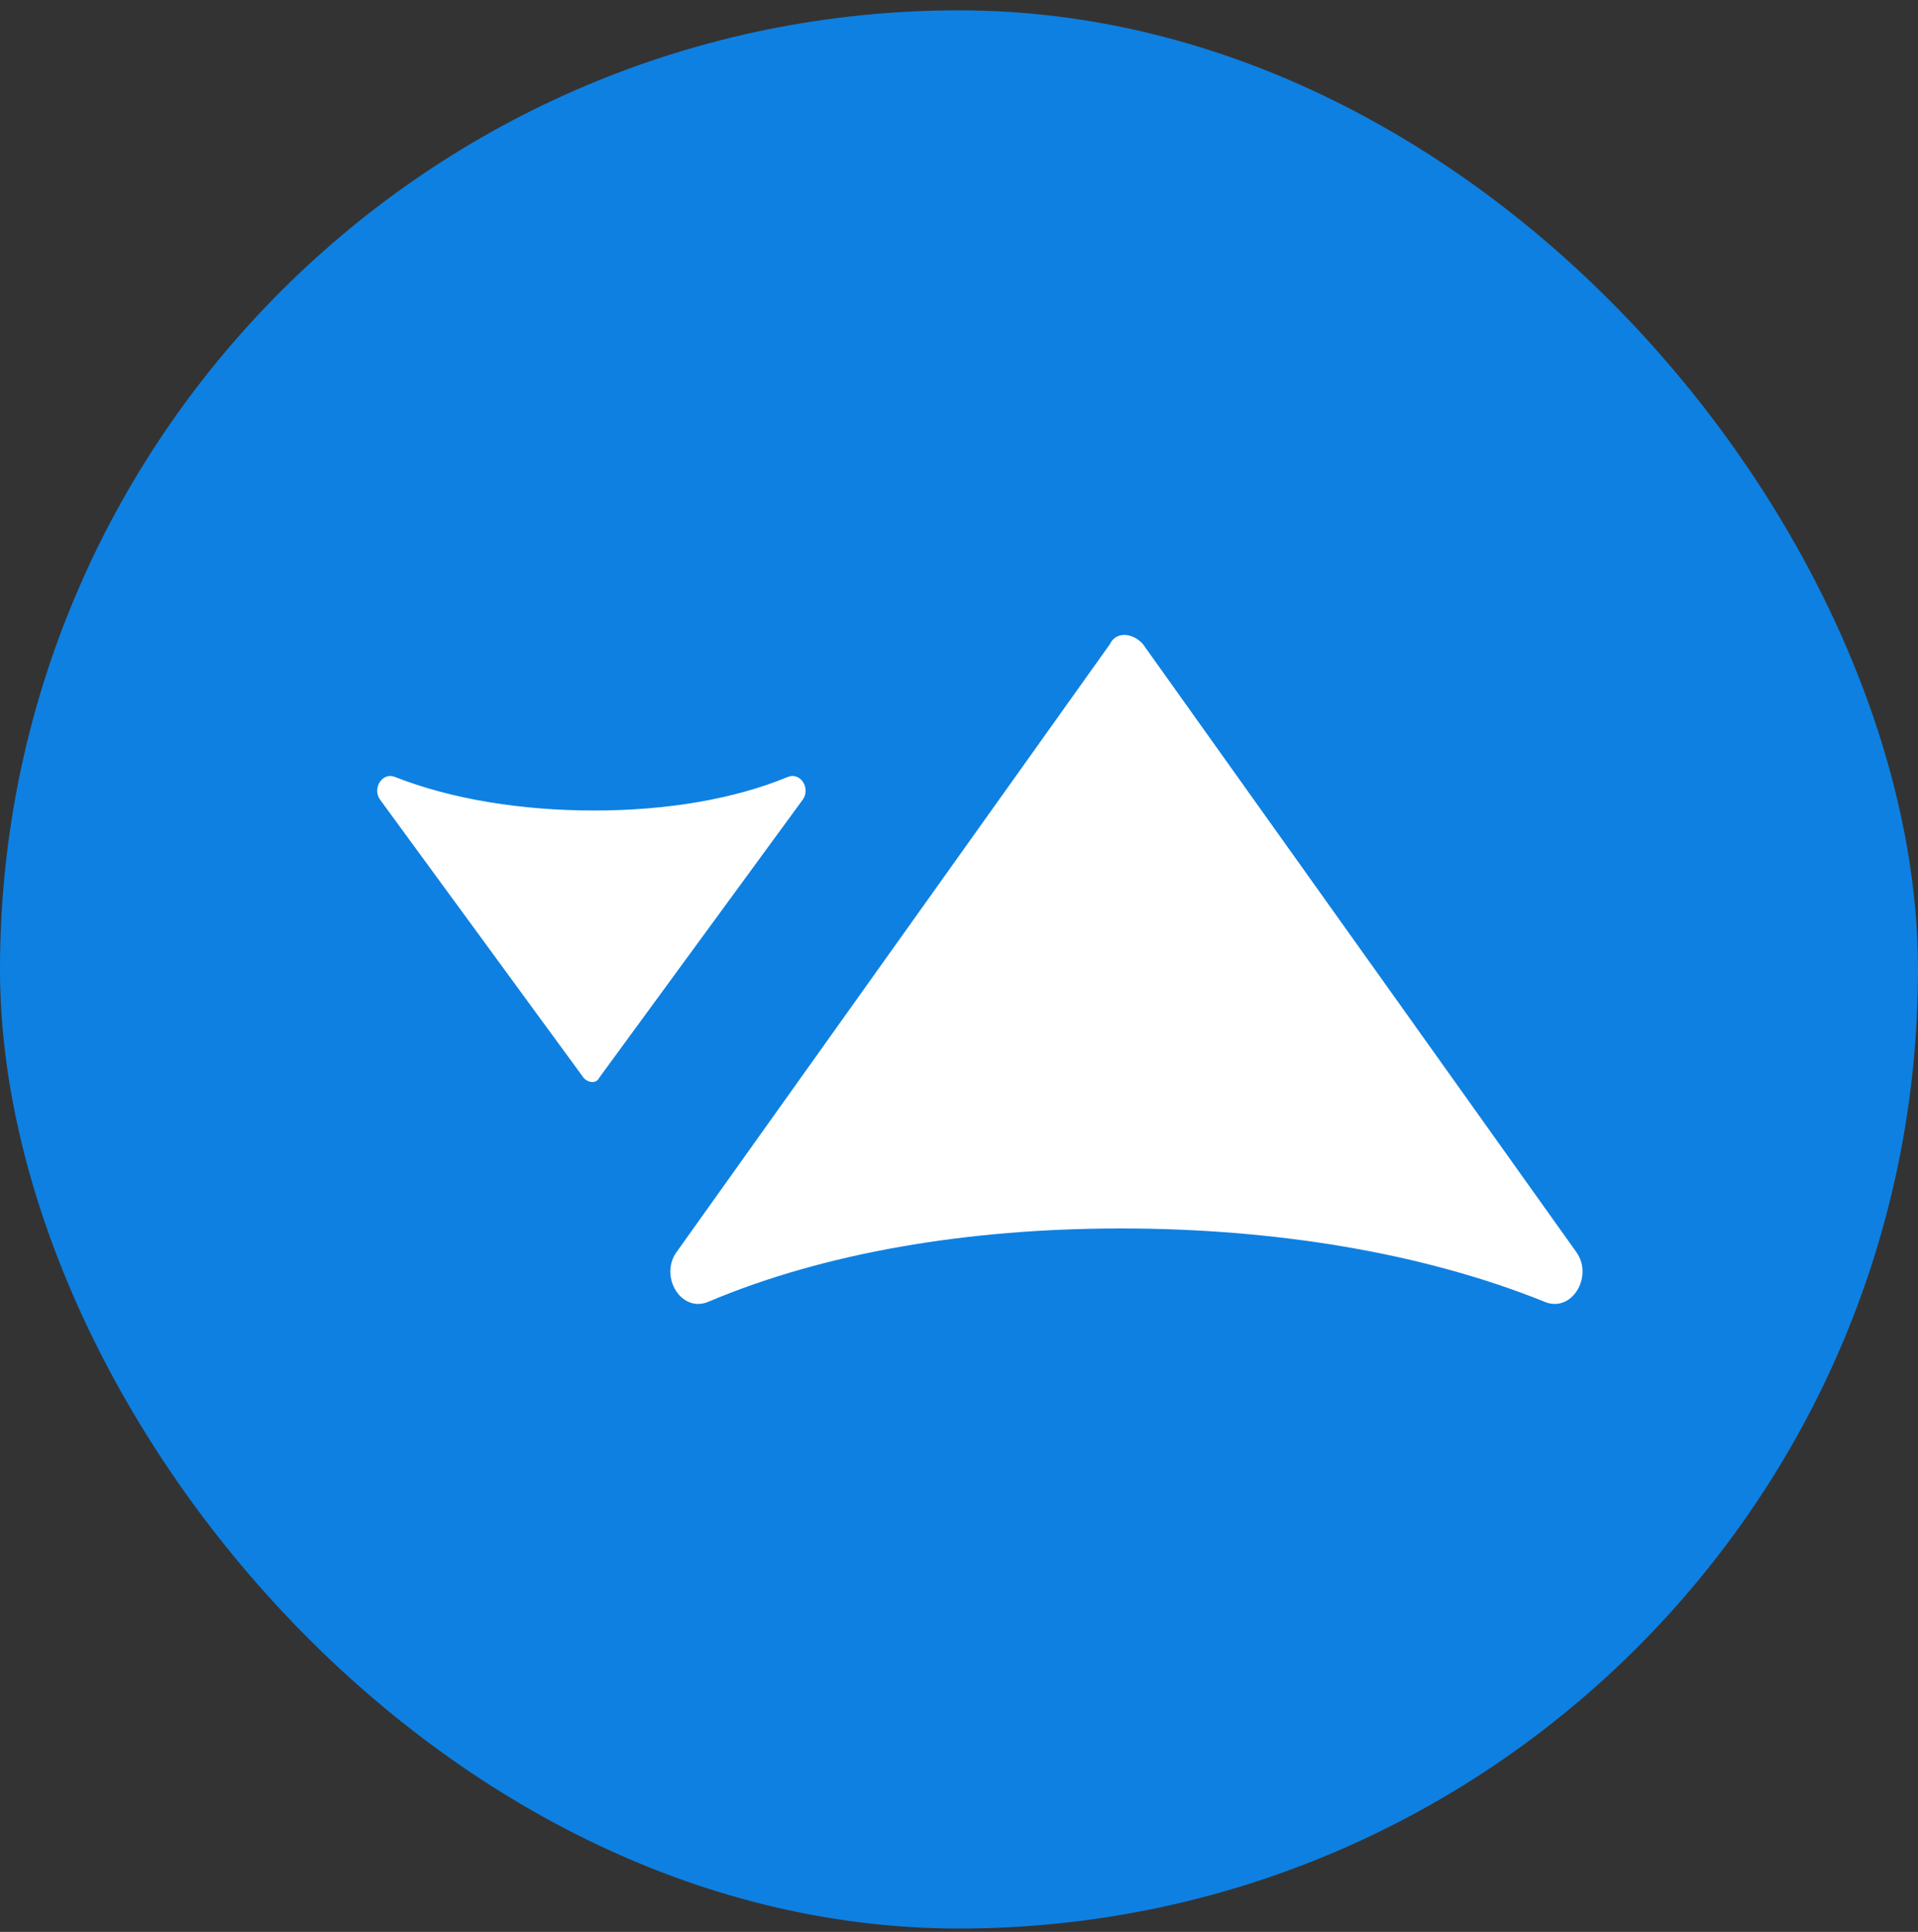
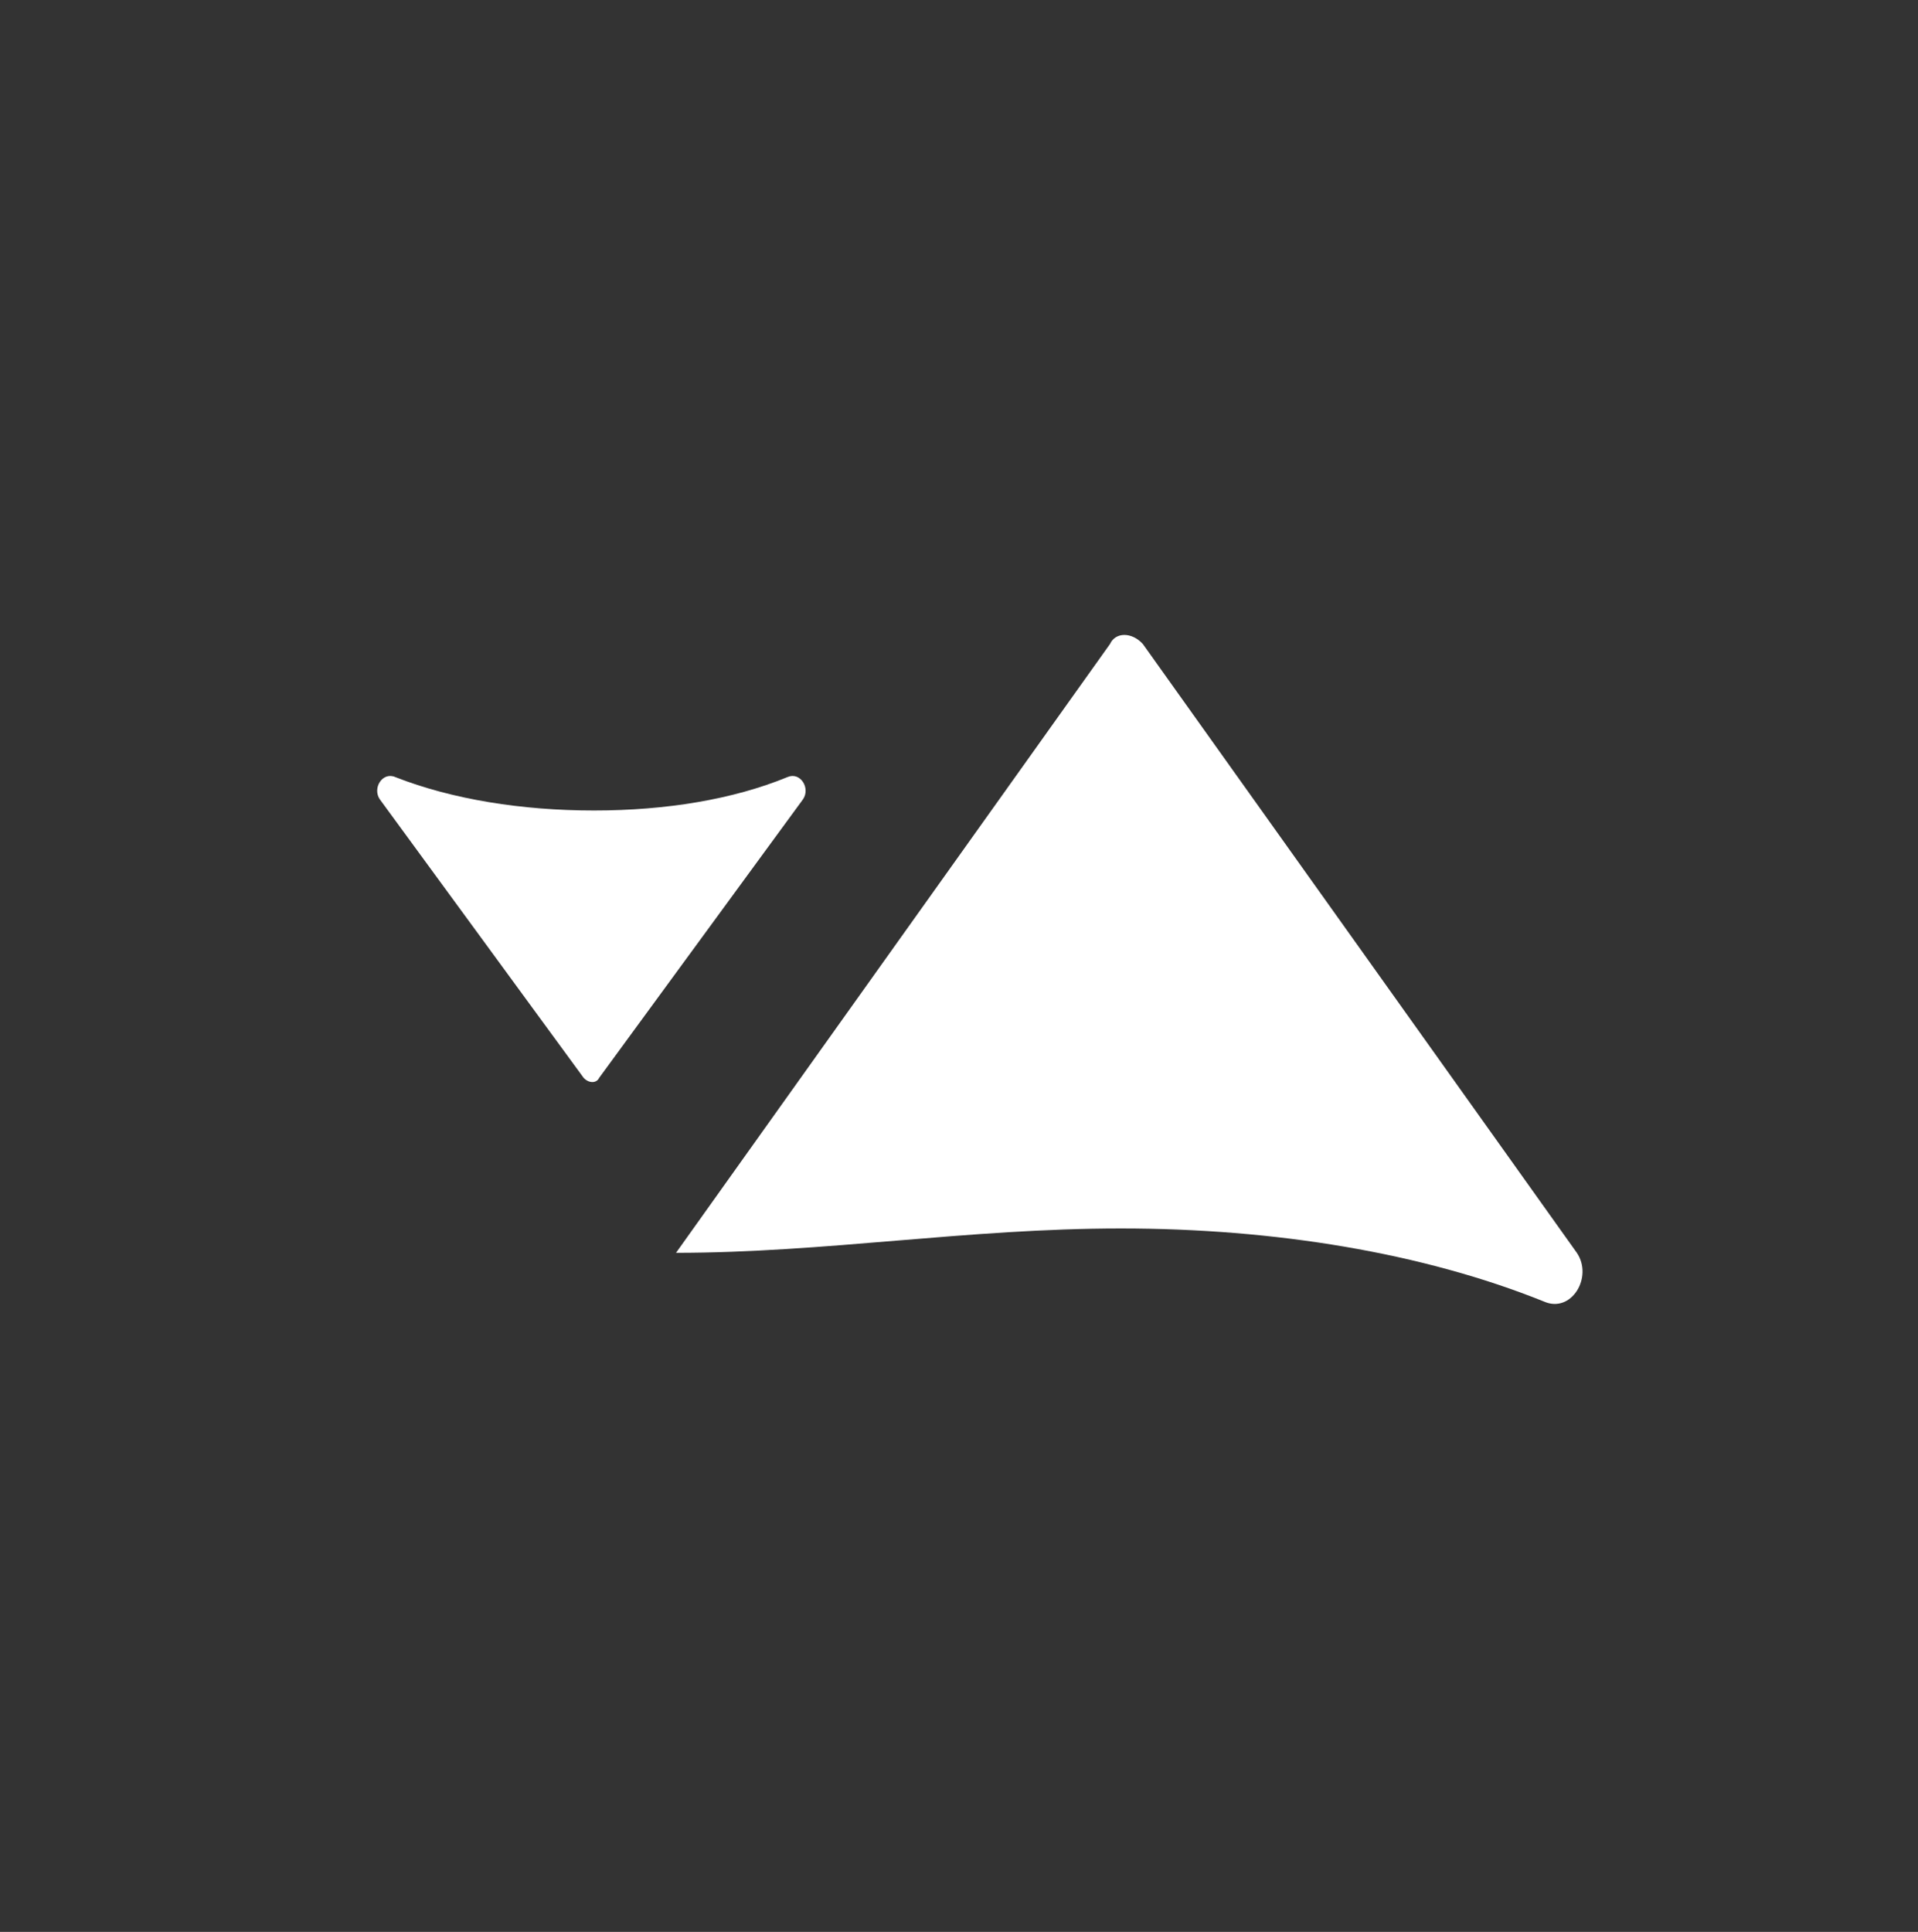
<svg xmlns="http://www.w3.org/2000/svg" width="140" height="141" viewBox="0 0 140 141" fill="none">
  <rect x="0" y="0" width="140" height="141" fill="#333333" stroke="none" />
-   <rect y="0.755" width="140" height="140" rx="70" fill="#0E80E1" />
  <path d="M43.356 59.155C38.083 59.155 32.998 58.342 28.855 56.716C27.914 56.309 27.161 57.529 27.726 58.342L42.603 78.669C42.98 79.075 43.544 79.075 43.733 78.669L58.61 58.342C59.175 57.529 58.422 56.309 57.48 56.716C53.525 58.342 48.629 59.155 43.356 59.155Z" fill="white" />
-   <path d="M81.82 89.66C93.047 89.66 103.872 91.438 112.693 94.992C114.698 95.881 116.301 93.215 115.099 91.438L83.424 47.008C82.622 46.119 81.419 46.119 81.019 47.008L49.344 91.438C48.141 93.215 49.745 95.881 51.75 94.992C60.169 91.438 70.594 89.66 81.82 89.66Z" fill="white" />
+   <path d="M81.82 89.66C93.047 89.66 103.872 91.438 112.693 94.992C114.698 95.881 116.301 93.215 115.099 91.438L83.424 47.008C82.622 46.119 81.419 46.119 81.019 47.008L49.344 91.438C60.169 91.438 70.594 89.66 81.82 89.66Z" fill="white" />
</svg>